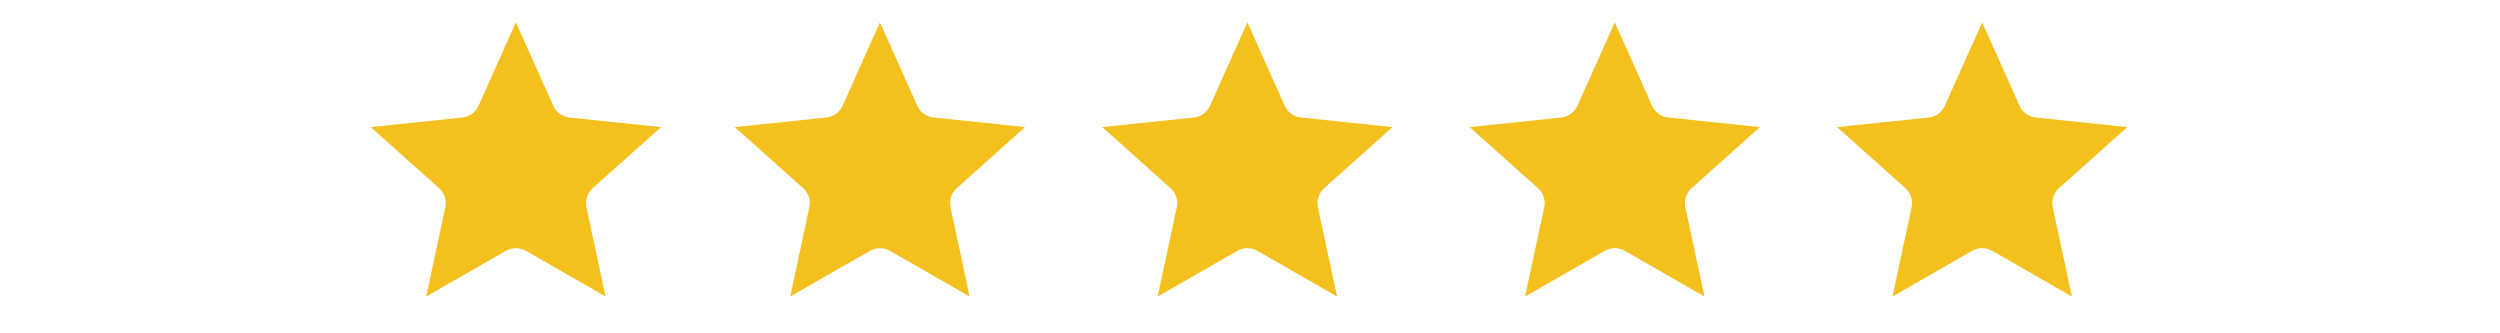
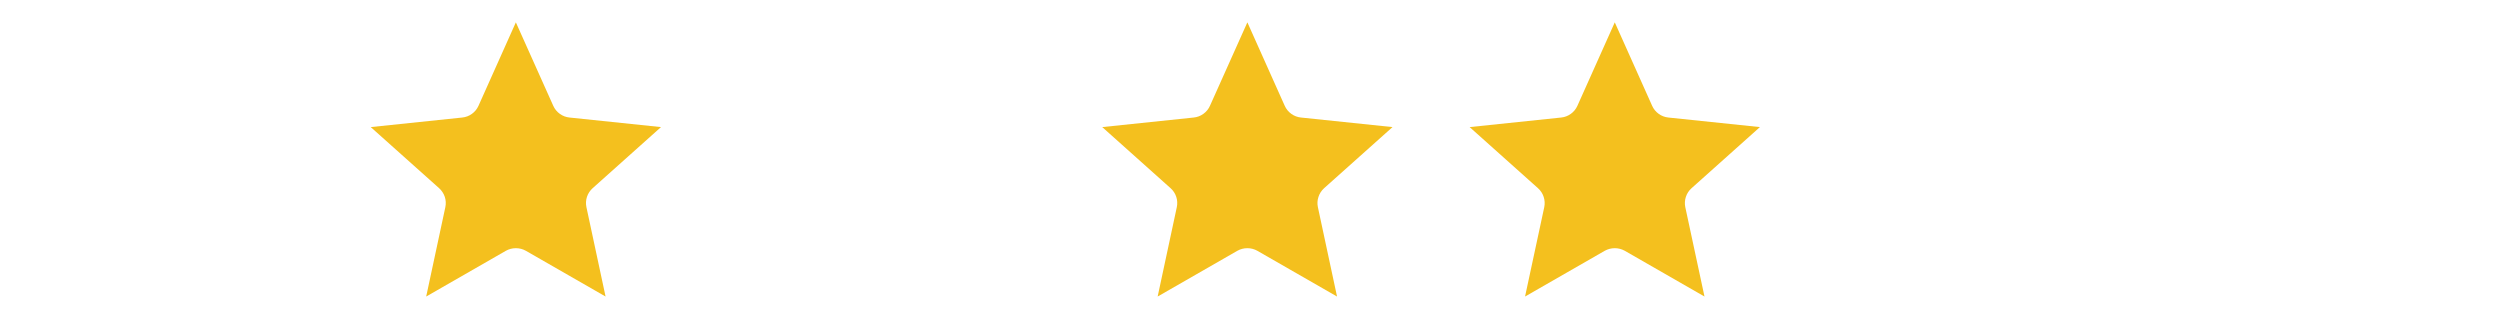
<svg xmlns="http://www.w3.org/2000/svg" width="300" zoomAndPan="magnify" viewBox="0 0 224.88 30" height="40" preserveAspectRatio="xMidYMid meet" version="1.0">
  <defs>
    <clipPath id="0ef246b4fe">
      <path d="M 33.305 2.012 L 59.434 2.012 L 59.434 26.688 L 33.305 26.688 Z M 33.305 2.012 " clip-rule="nonzero" />
    </clipPath>
    <clipPath id="0ac03399b6">
-       <path d="M 66.07 2.012 L 92.199 2.012 L 92.199 26.688 L 66.07 26.688 Z M 66.07 2.012 " clip-rule="nonzero" />
-     </clipPath>
+       </clipPath>
    <clipPath id="38c8370732">
      <path d="M 99.137 2.012 L 125.266 2.012 L 125.266 26.688 L 99.137 26.688 Z M 99.137 2.012 " clip-rule="nonzero" />
    </clipPath>
    <clipPath id="f21e70f02d">
      <path d="M 132.203 2.012 L 158.332 2.012 L 158.332 26.688 L 132.203 26.688 Z M 132.203 2.012 " clip-rule="nonzero" />
    </clipPath>
    <clipPath id="aaa803bebb">
      <path d="M 165.273 2.012 L 191.402 2.012 L 191.402 26.688 L 165.273 26.688 Z M 165.273 2.012 " clip-rule="nonzero" />
    </clipPath>
  </defs>
  <g clip-path="url(#0ef246b4fe)">
    <path fill="#f4c01e" d="M 46.367 2.012 L 49.734 9.523 C 49.863 9.812 50.066 10.062 50.324 10.246 C 50.582 10.434 50.883 10.547 51.199 10.578 L 59.43 11.438 L 53.277 16.938 C 53.043 17.148 52.863 17.418 52.766 17.719 C 52.668 18.016 52.652 18.34 52.719 18.648 L 54.441 26.688 L 47.273 22.574 C 47 22.418 46.688 22.336 46.367 22.336 C 46.051 22.336 45.738 22.418 45.465 22.574 L 38.297 26.688 L 40.02 18.648 C 40.086 18.34 40.07 18.016 39.973 17.719 C 39.871 17.418 39.695 17.148 39.461 16.938 L 33.305 11.438 L 41.539 10.578 C 41.855 10.547 42.156 10.434 42.414 10.246 C 42.672 10.062 42.875 9.812 43.004 9.523 Z M 46.367 2.012 " fill-opacity="1" fill-rule="evenodd" />
  </g>
  <g clip-path="url(#0ac03399b6)">
-     <path fill="#f4c01e" d="M 79.133 2.012 L 82.5 9.523 C 82.629 9.812 82.832 10.062 83.09 10.246 C 83.348 10.434 83.648 10.547 83.965 10.578 L 92.195 11.438 L 86.043 16.938 C 85.809 17.148 85.629 17.418 85.531 17.719 C 85.434 18.016 85.418 18.34 85.484 18.648 L 87.207 26.688 L 80.039 22.574 C 79.766 22.418 79.453 22.336 79.133 22.336 C 78.816 22.336 78.504 22.418 78.23 22.574 L 71.062 26.688 L 72.785 18.648 C 72.852 18.34 72.836 18.016 72.738 17.719 C 72.637 17.418 72.461 17.148 72.227 16.938 L 66.07 11.438 L 74.305 10.578 C 74.621 10.547 74.922 10.434 75.18 10.246 C 75.438 10.062 75.641 9.812 75.77 9.523 Z M 79.133 2.012 " fill-opacity="1" fill-rule="evenodd" />
-   </g>
+     </g>
  <g clip-path="url(#38c8370732)">
    <path fill="#f4c01e" d="M 112.203 2.012 L 115.566 9.523 C 115.695 9.812 115.898 10.062 116.156 10.246 C 116.414 10.434 116.715 10.547 117.031 10.578 L 125.266 11.438 L 119.109 16.938 C 118.875 17.148 118.699 17.418 118.602 17.719 C 118.5 18.016 118.484 18.34 118.551 18.648 L 120.273 26.688 L 113.105 22.574 C 112.832 22.418 112.52 22.336 112.203 22.336 C 111.883 22.336 111.57 22.418 111.297 22.574 L 104.129 26.688 L 105.852 18.648 C 105.918 18.34 105.902 18.016 105.805 17.719 C 105.707 17.418 105.531 17.148 105.293 16.938 L 99.141 11.438 L 107.371 10.578 C 107.688 10.547 107.992 10.434 108.246 10.246 C 108.504 10.062 108.707 9.812 108.836 9.523 Z M 112.203 2.012 " fill-opacity="1" fill-rule="evenodd" />
  </g>
  <g clip-path="url(#f21e70f02d)">
    <path fill="#f4c01e" d="M 145.27 2.012 L 148.633 9.523 C 148.762 9.812 148.965 10.062 149.223 10.246 C 149.48 10.434 149.781 10.547 150.098 10.578 L 158.332 11.438 L 152.18 16.938 C 151.941 17.148 151.766 17.418 151.668 17.719 C 151.57 18.016 151.551 18.34 151.617 18.648 L 153.344 26.688 L 146.176 22.574 C 145.898 22.418 145.586 22.336 145.27 22.336 C 144.953 22.336 144.641 22.418 144.363 22.574 L 137.195 26.688 L 138.922 18.648 C 138.988 18.34 138.969 18.016 138.871 17.719 C 138.773 17.418 138.598 17.148 138.359 16.938 L 132.207 11.438 L 140.441 10.578 C 140.758 10.547 141.059 10.434 141.316 10.246 C 141.574 10.062 141.777 9.812 141.906 9.523 Z M 145.27 2.012 " fill-opacity="1" fill-rule="evenodd" />
  </g>
  <g clip-path="url(#aaa803bebb)">
-     <path fill="#f4c01e" d="M 178.336 2.012 L 181.699 9.523 C 181.828 9.812 182.035 10.062 182.289 10.246 C 182.547 10.434 182.852 10.547 183.168 10.578 L 191.398 11.438 L 185.246 16.938 C 185.008 17.148 184.832 17.418 184.734 17.719 C 184.637 18.016 184.621 18.34 184.684 18.648 L 186.41 26.688 L 179.242 22.574 C 178.969 22.418 178.656 22.336 178.336 22.336 C 178.02 22.336 177.707 22.418 177.43 22.574 L 170.262 26.688 L 171.988 18.648 C 172.055 18.34 172.035 18.016 171.938 17.719 C 171.84 17.418 171.664 17.148 171.43 16.938 L 165.273 11.438 L 173.508 10.578 C 173.824 10.547 174.125 10.434 174.383 10.246 C 174.641 10.062 174.844 9.812 174.973 9.523 Z M 178.336 2.012 " fill-opacity="1" fill-rule="evenodd" />
-   </g>
+     </g>
</svg>